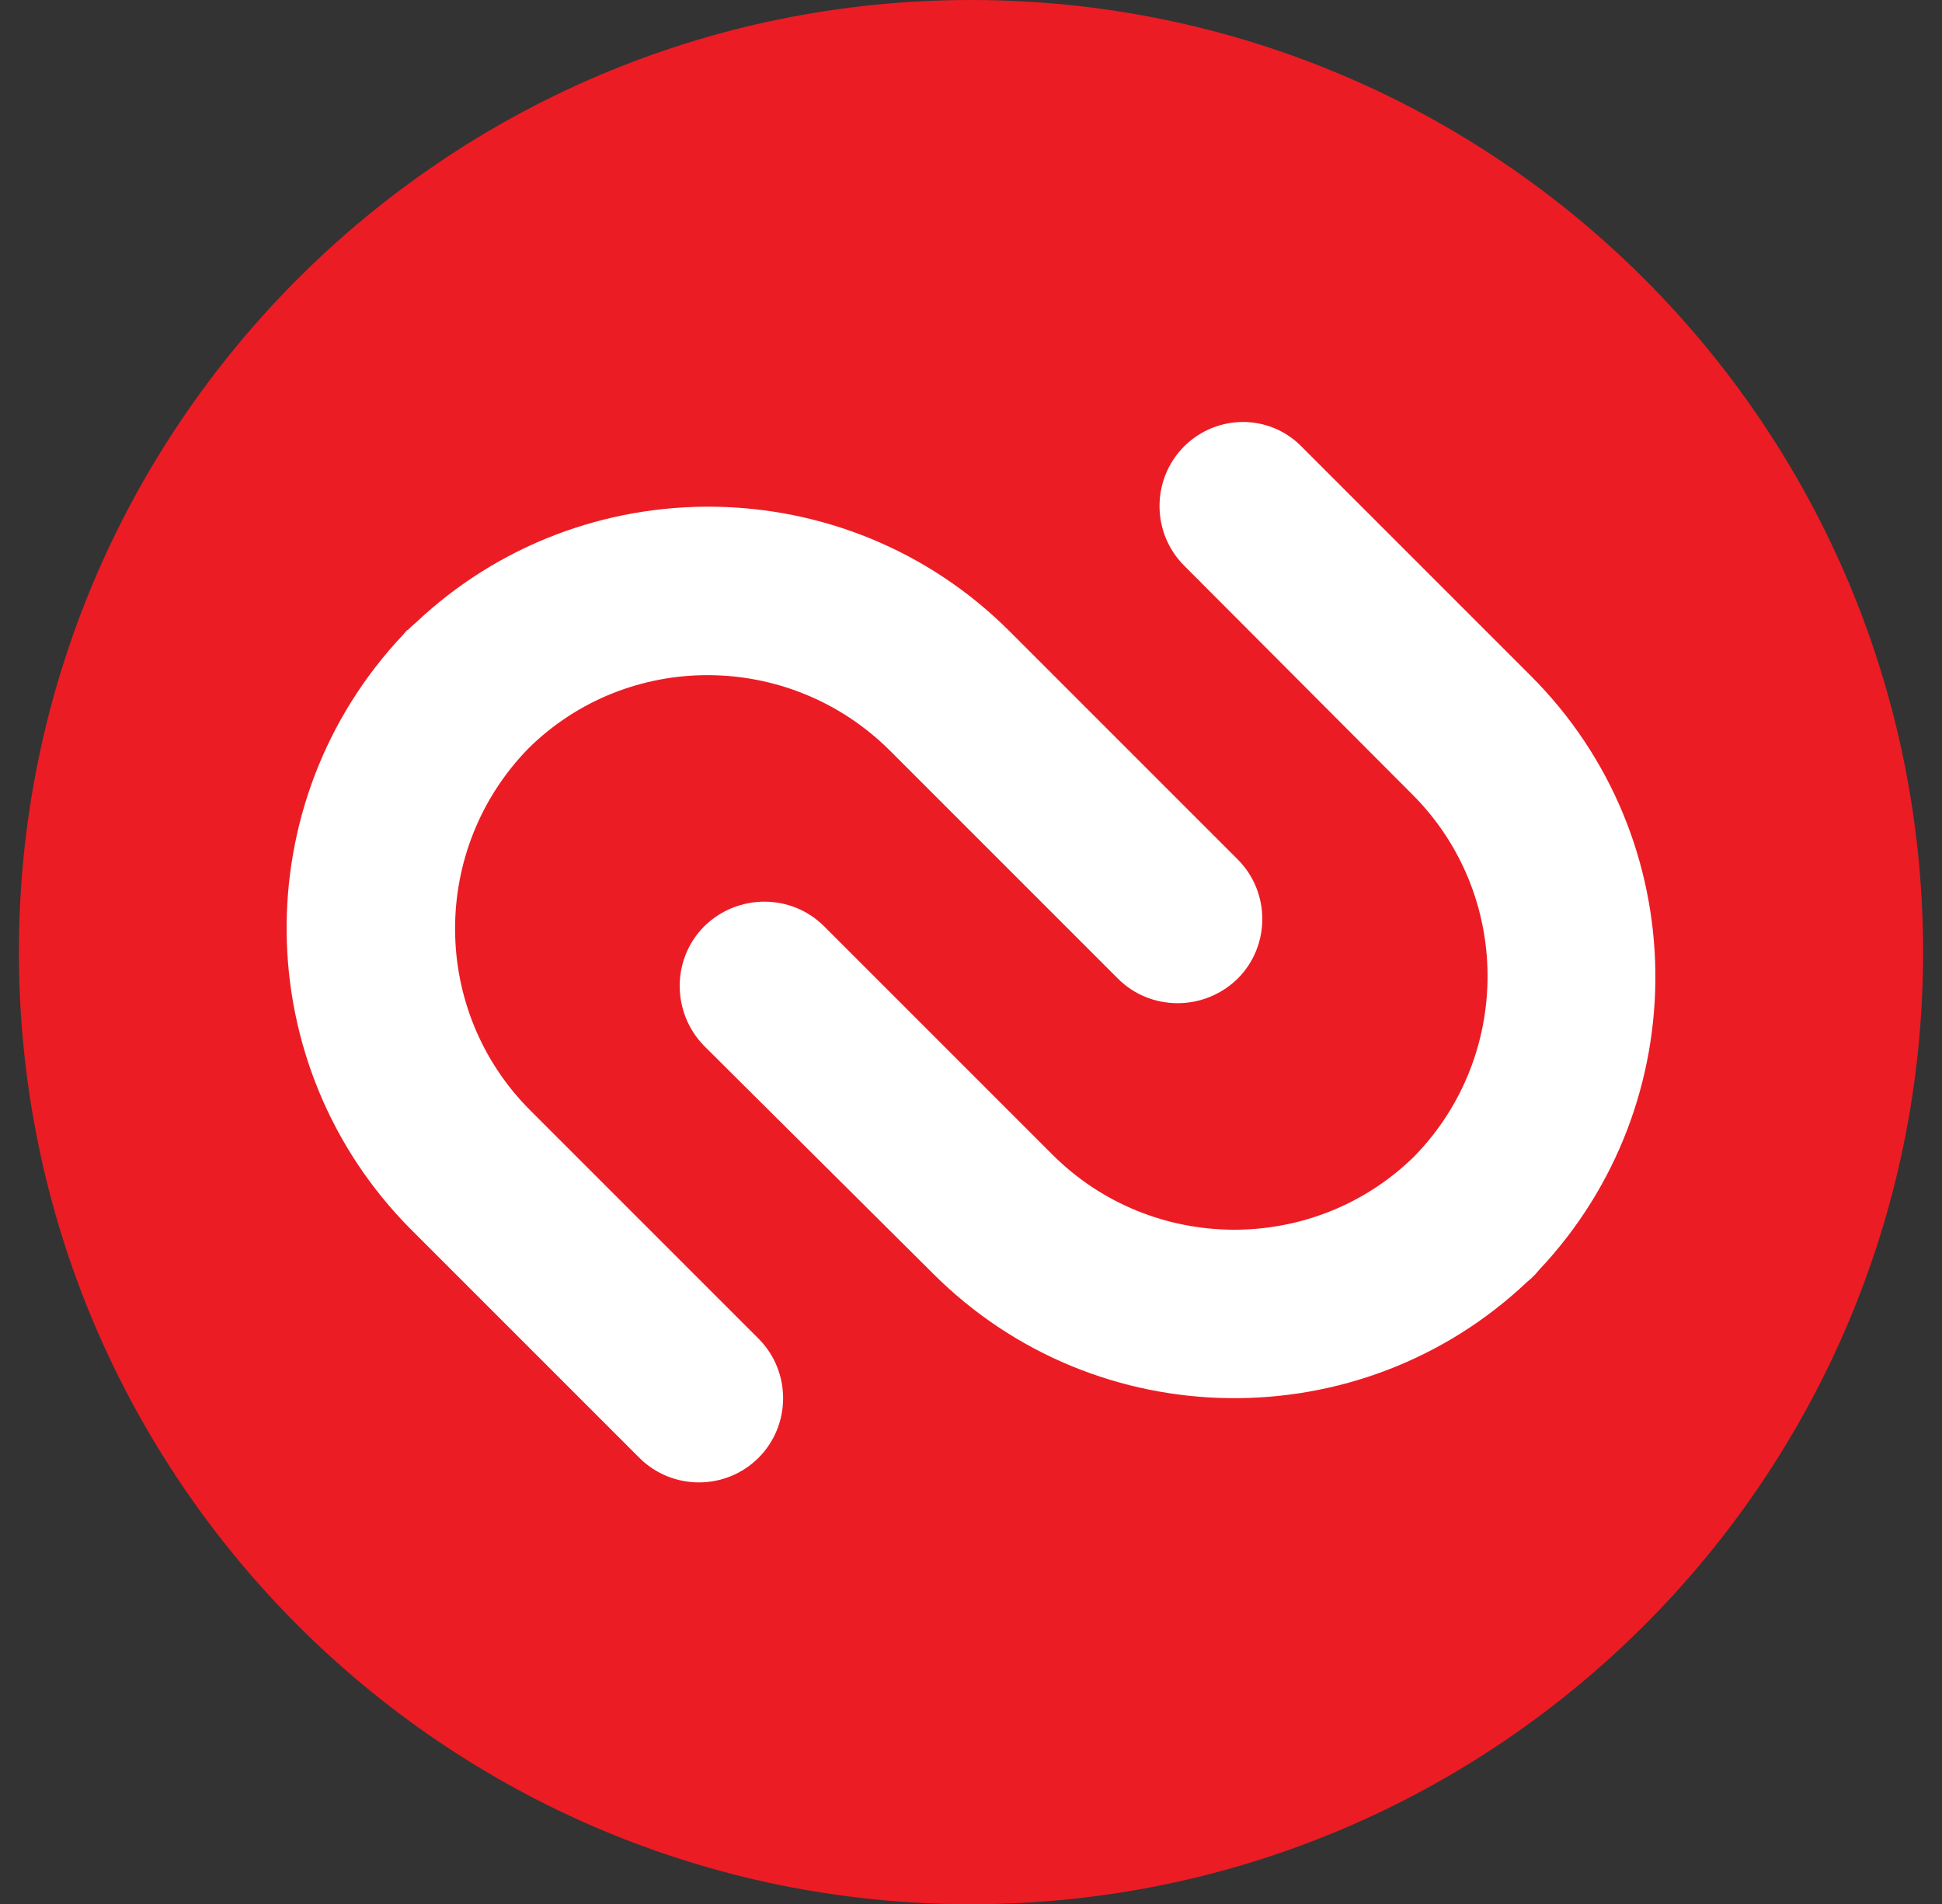
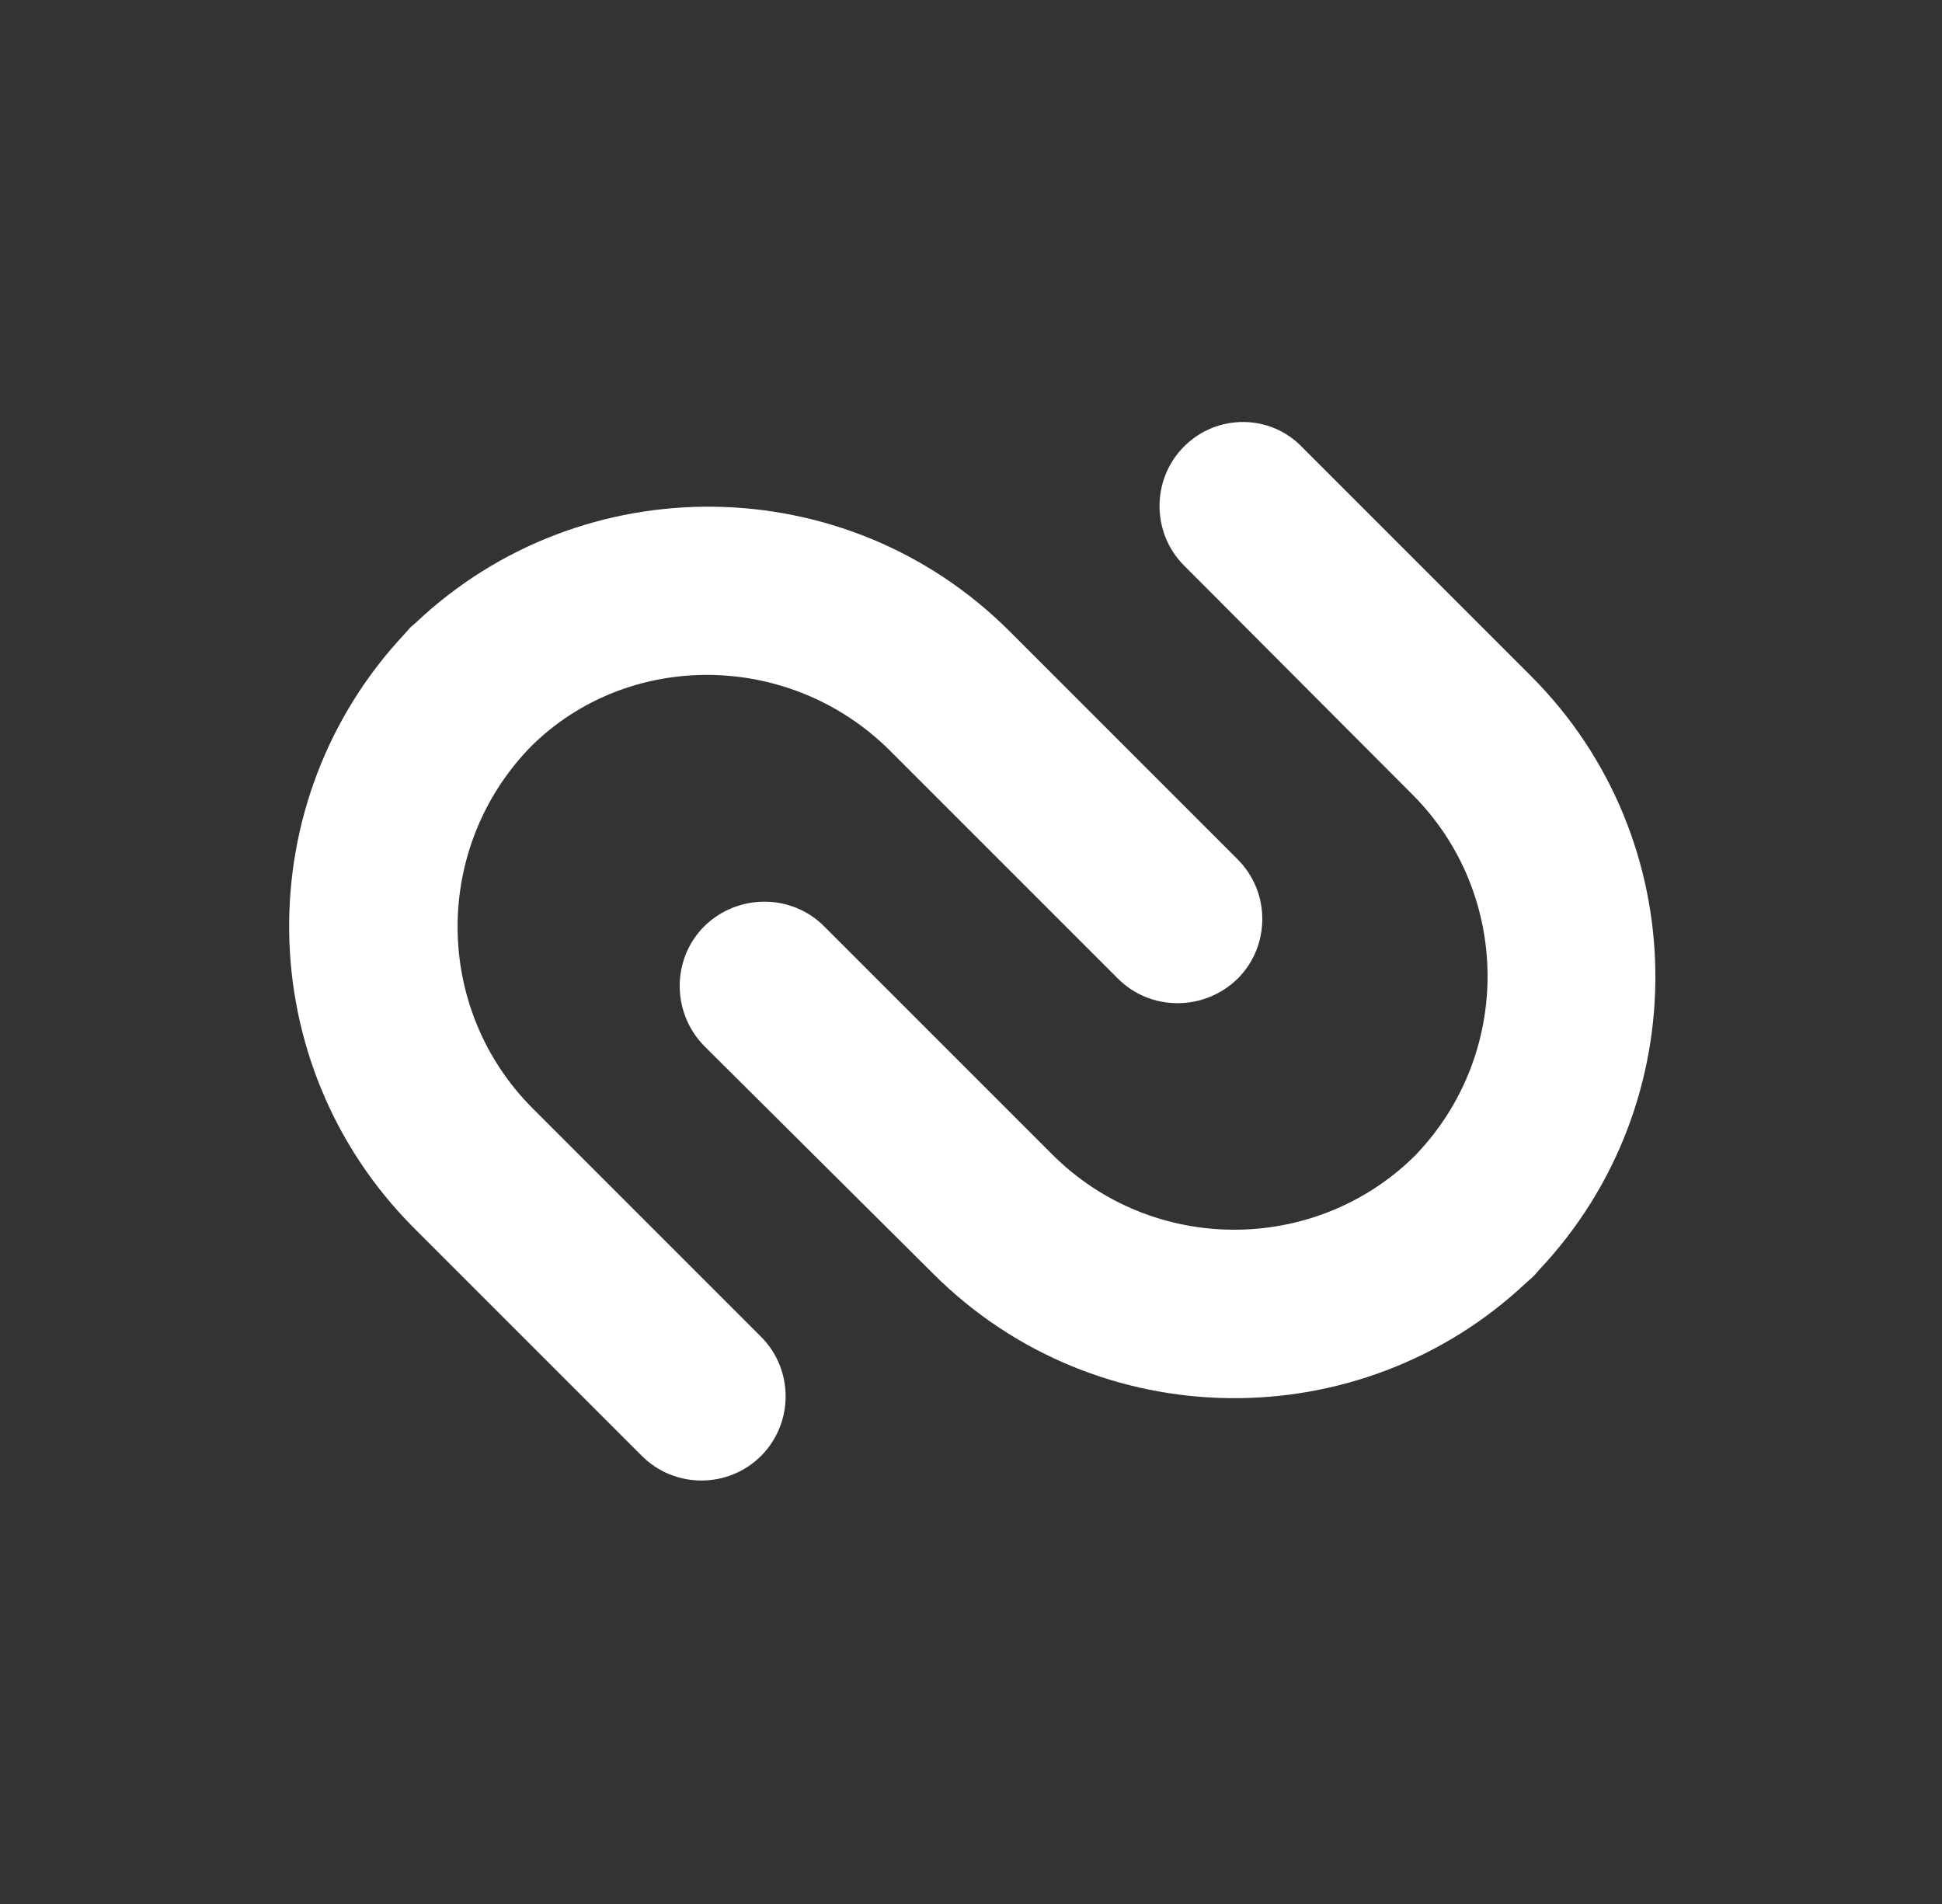
<svg xmlns="http://www.w3.org/2000/svg" version="1.1" id="图层_1" x="0px" y="0px" width="308px" height="302px" viewBox="2192 157 308 302" style="enable-background:new 2192 157 308 302;" xml:space="preserve">
  <rect x="2192" y="157" width="308" height="302" fill="#333333" stroke="none" />
  <style type="text/css">
	.st0{fill:#EC1C24;}
	.st1{fill:#FFFFFF;}
</style>
  <g>
-     <path class="st0" d="M2497,308c0,83.4-67.6,151-151,151c-83.4,0-151-67.6-151-151c0-83.4,67.6-151,151-151   C2429.4,157,2497,224.6,2497,308z" />
-     <path class="st1" d="M2333.1,276l36.2,36.2c5.2,5.2,13.7,5.2,19,0c5.2-5.2,5.2-13.7,0-18.9l-36.2-36.2   c-25.9-25.9-67.8-26.3-94.2-1.3c-0.2,0.2-0.5,0.4-0.7,0.6c-0.1,0.1-0.2,0.2-0.3,0.3c-0.1,0.1-0.2,0.2-0.4,0.3   c-0.2,0.2-0.4,0.5-0.6,0.7c-25,26.5-24.6,68.3,1.3,94.3l36.2,36.2c5.2,5.2,13.7,5.2,18.9,0c5.2-5.2,5.2-13.7,0-18.9l-36.2-36.2   c-15.8-15.8-15.9-41.4-0.3-57.4C2291.6,260.1,2317.2,260.2,2333.1,276L2333.1,276z M2379.8,227.8c-5.2,5.2-5.2,13.7,0,18.9   L2416,283c15.8,15.8,15.9,41.4,0.3,57.4c-15.9,15.6-41.6,15.5-57.4-0.3l-36.2-36.2c-5.2-5.2-13.7-5.2-19,0c-5.2,5.2-5.2,13.7,0,19   L2340,359c25.9,25.9,67.8,26.3,94.2,1.3c0.2-0.2,0.5-0.4,0.7-0.6c0.1-0.1,0.2-0.2,0.3-0.3c0.1-0.1,0.2-0.2,0.3-0.3   c0.2-0.2,0.4-0.5,0.6-0.7c25-26.5,24.6-68.3-1.3-94.2l-36.2-36.2C2393.5,222.6,2385,222.6,2379.8,227.8L2379.8,227.8z" />
+     <path class="st1" d="M2333.1,276l36.2,36.2c5.2,5.2,13.7,5.2,19,0c5.2-5.2,5.2-13.7,0-18.9l-36.2-36.2   c-25.9-25.9-67.8-26.3-94.2-1.3c-0.2,0.2-0.5,0.4-0.7,0.6c-0.1,0.1-0.2,0.2-0.3,0.3c-0.2,0.2-0.4,0.5-0.6,0.7c-25,26.5-24.6,68.3,1.3,94.3l36.2,36.2c5.2,5.2,13.7,5.2,18.9,0c5.2-5.2,5.2-13.7,0-18.9l-36.2-36.2   c-15.8-15.8-15.9-41.4-0.3-57.4C2291.6,260.1,2317.2,260.2,2333.1,276L2333.1,276z M2379.8,227.8c-5.2,5.2-5.2,13.7,0,18.9   L2416,283c15.8,15.8,15.9,41.4,0.3,57.4c-15.9,15.6-41.6,15.5-57.4-0.3l-36.2-36.2c-5.2-5.2-13.7-5.2-19,0c-5.2,5.2-5.2,13.7,0,19   L2340,359c25.9,25.9,67.8,26.3,94.2,1.3c0.2-0.2,0.5-0.4,0.7-0.6c0.1-0.1,0.2-0.2,0.3-0.3c0.1-0.1,0.2-0.2,0.3-0.3   c0.2-0.2,0.4-0.5,0.6-0.7c25-26.5,24.6-68.3-1.3-94.2l-36.2-36.2C2393.5,222.6,2385,222.6,2379.8,227.8L2379.8,227.8z" />
  </g>
</svg>